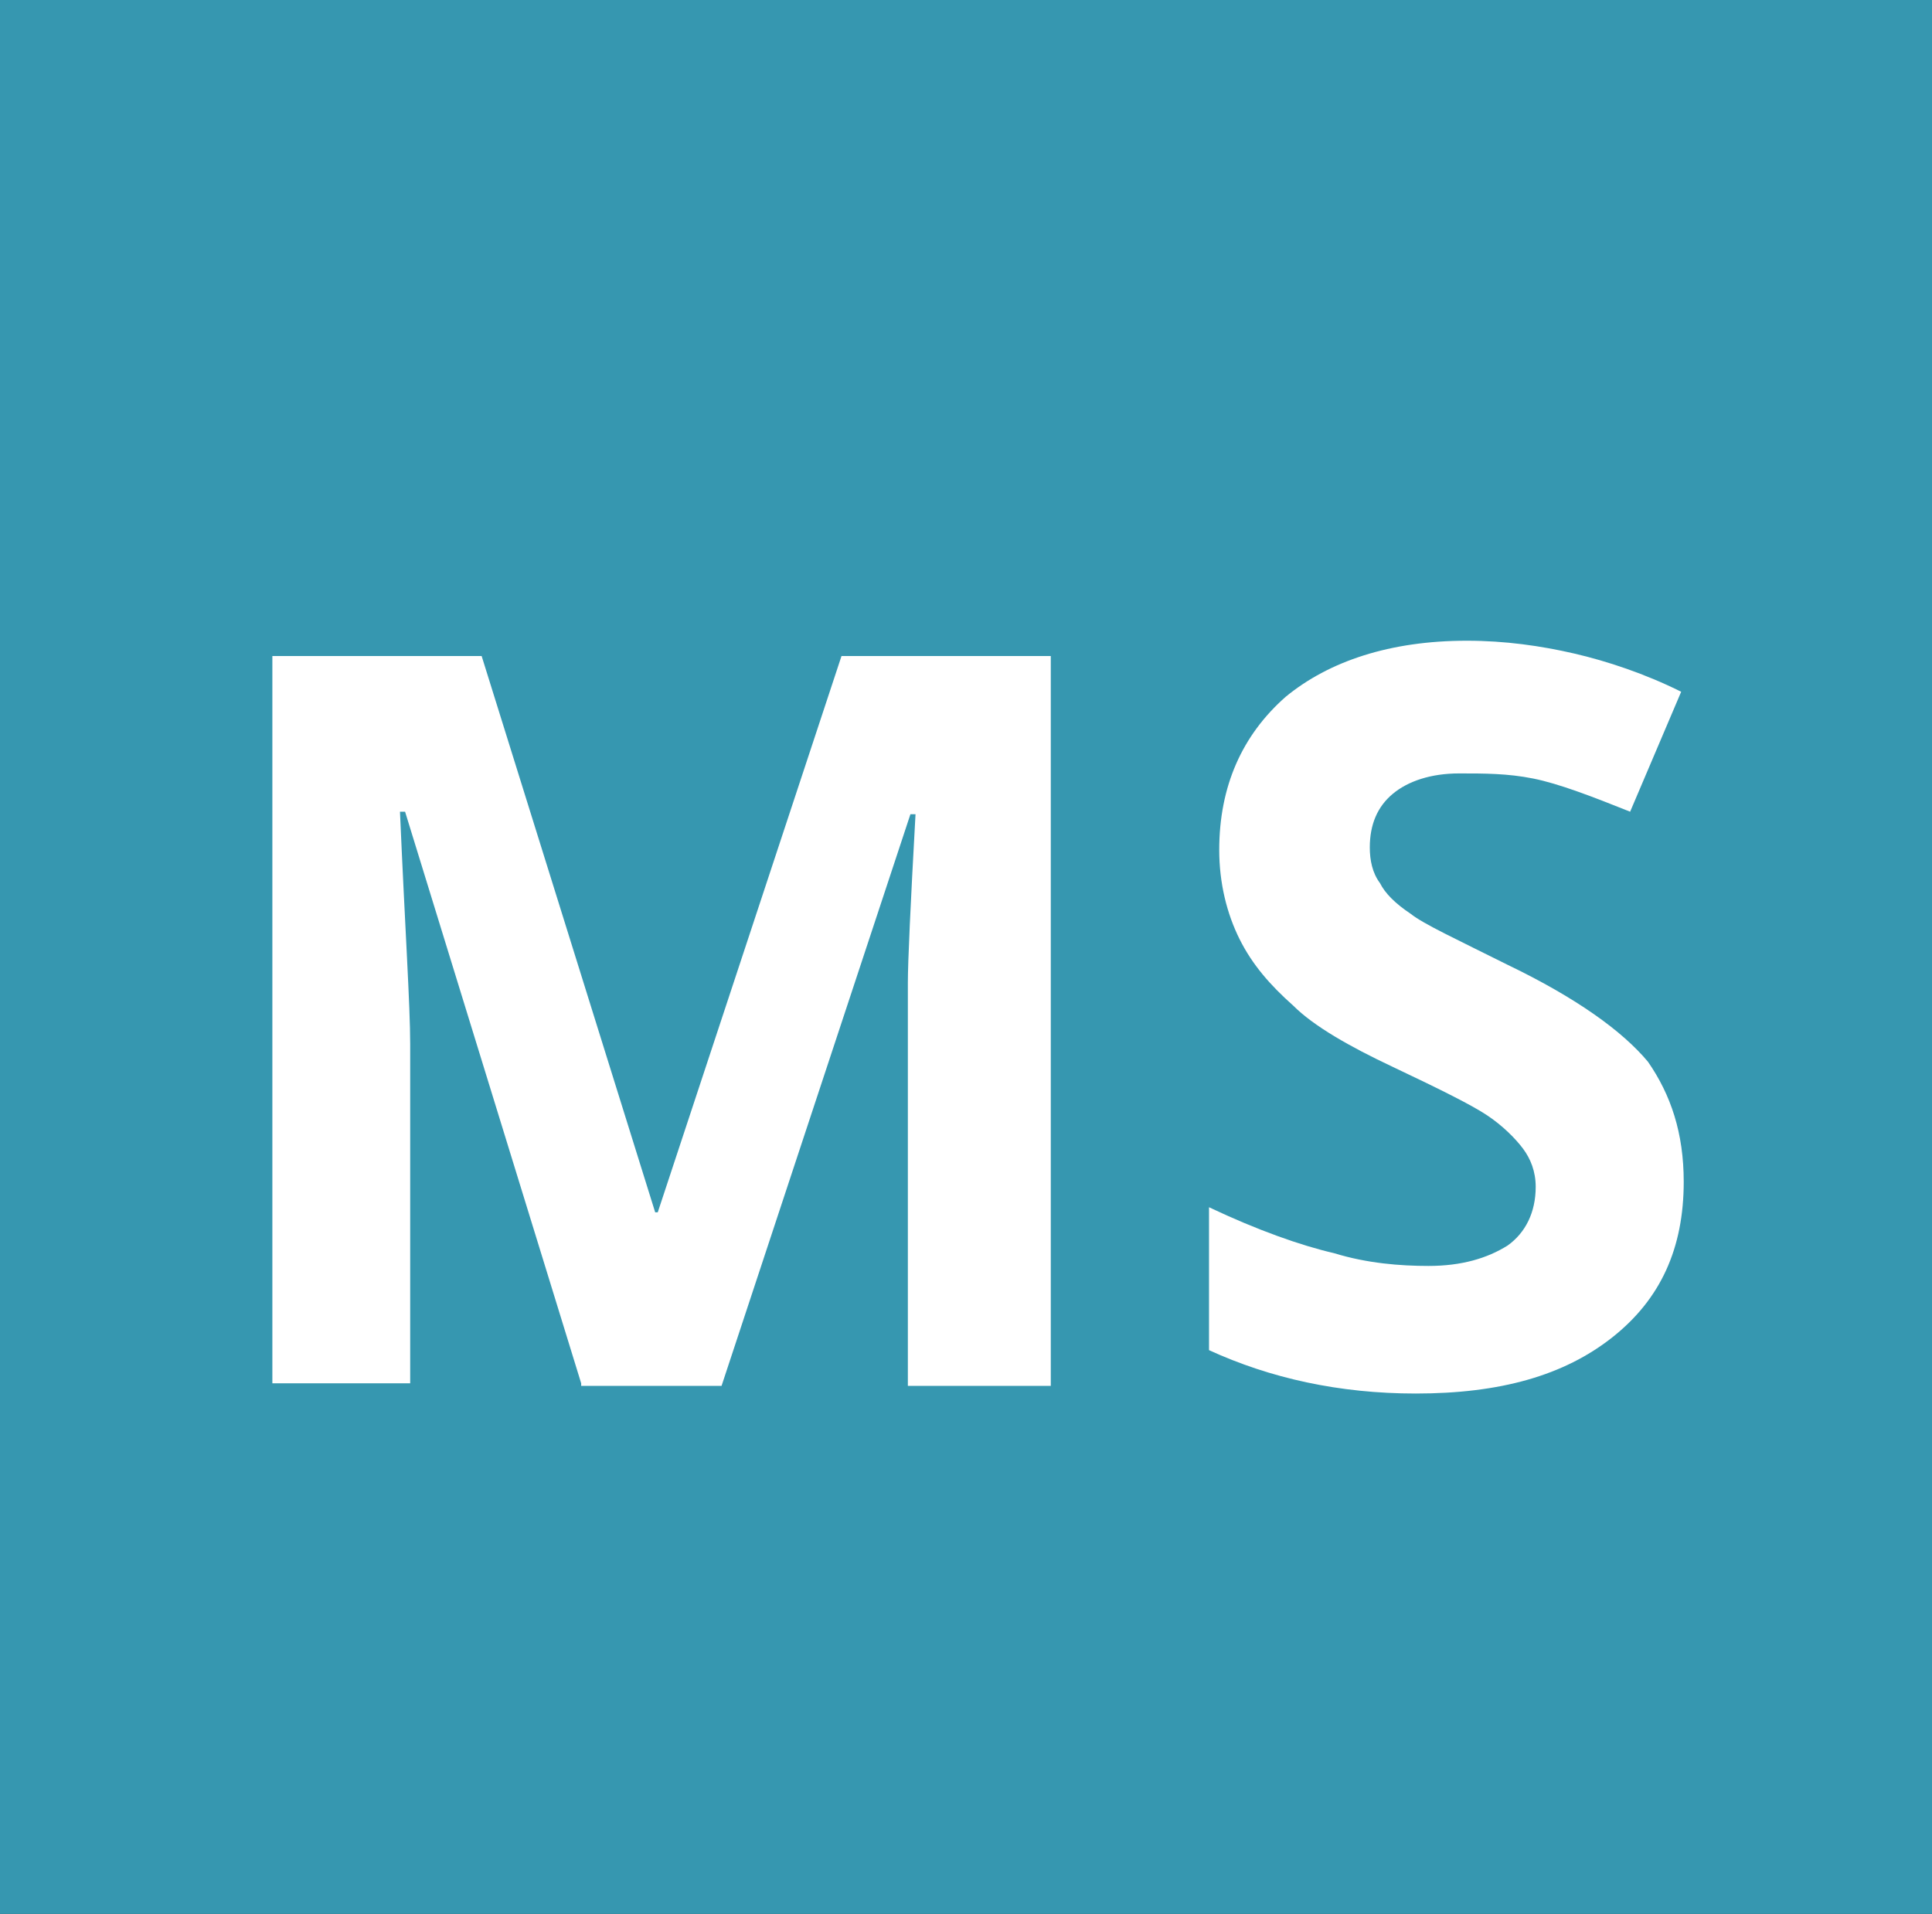
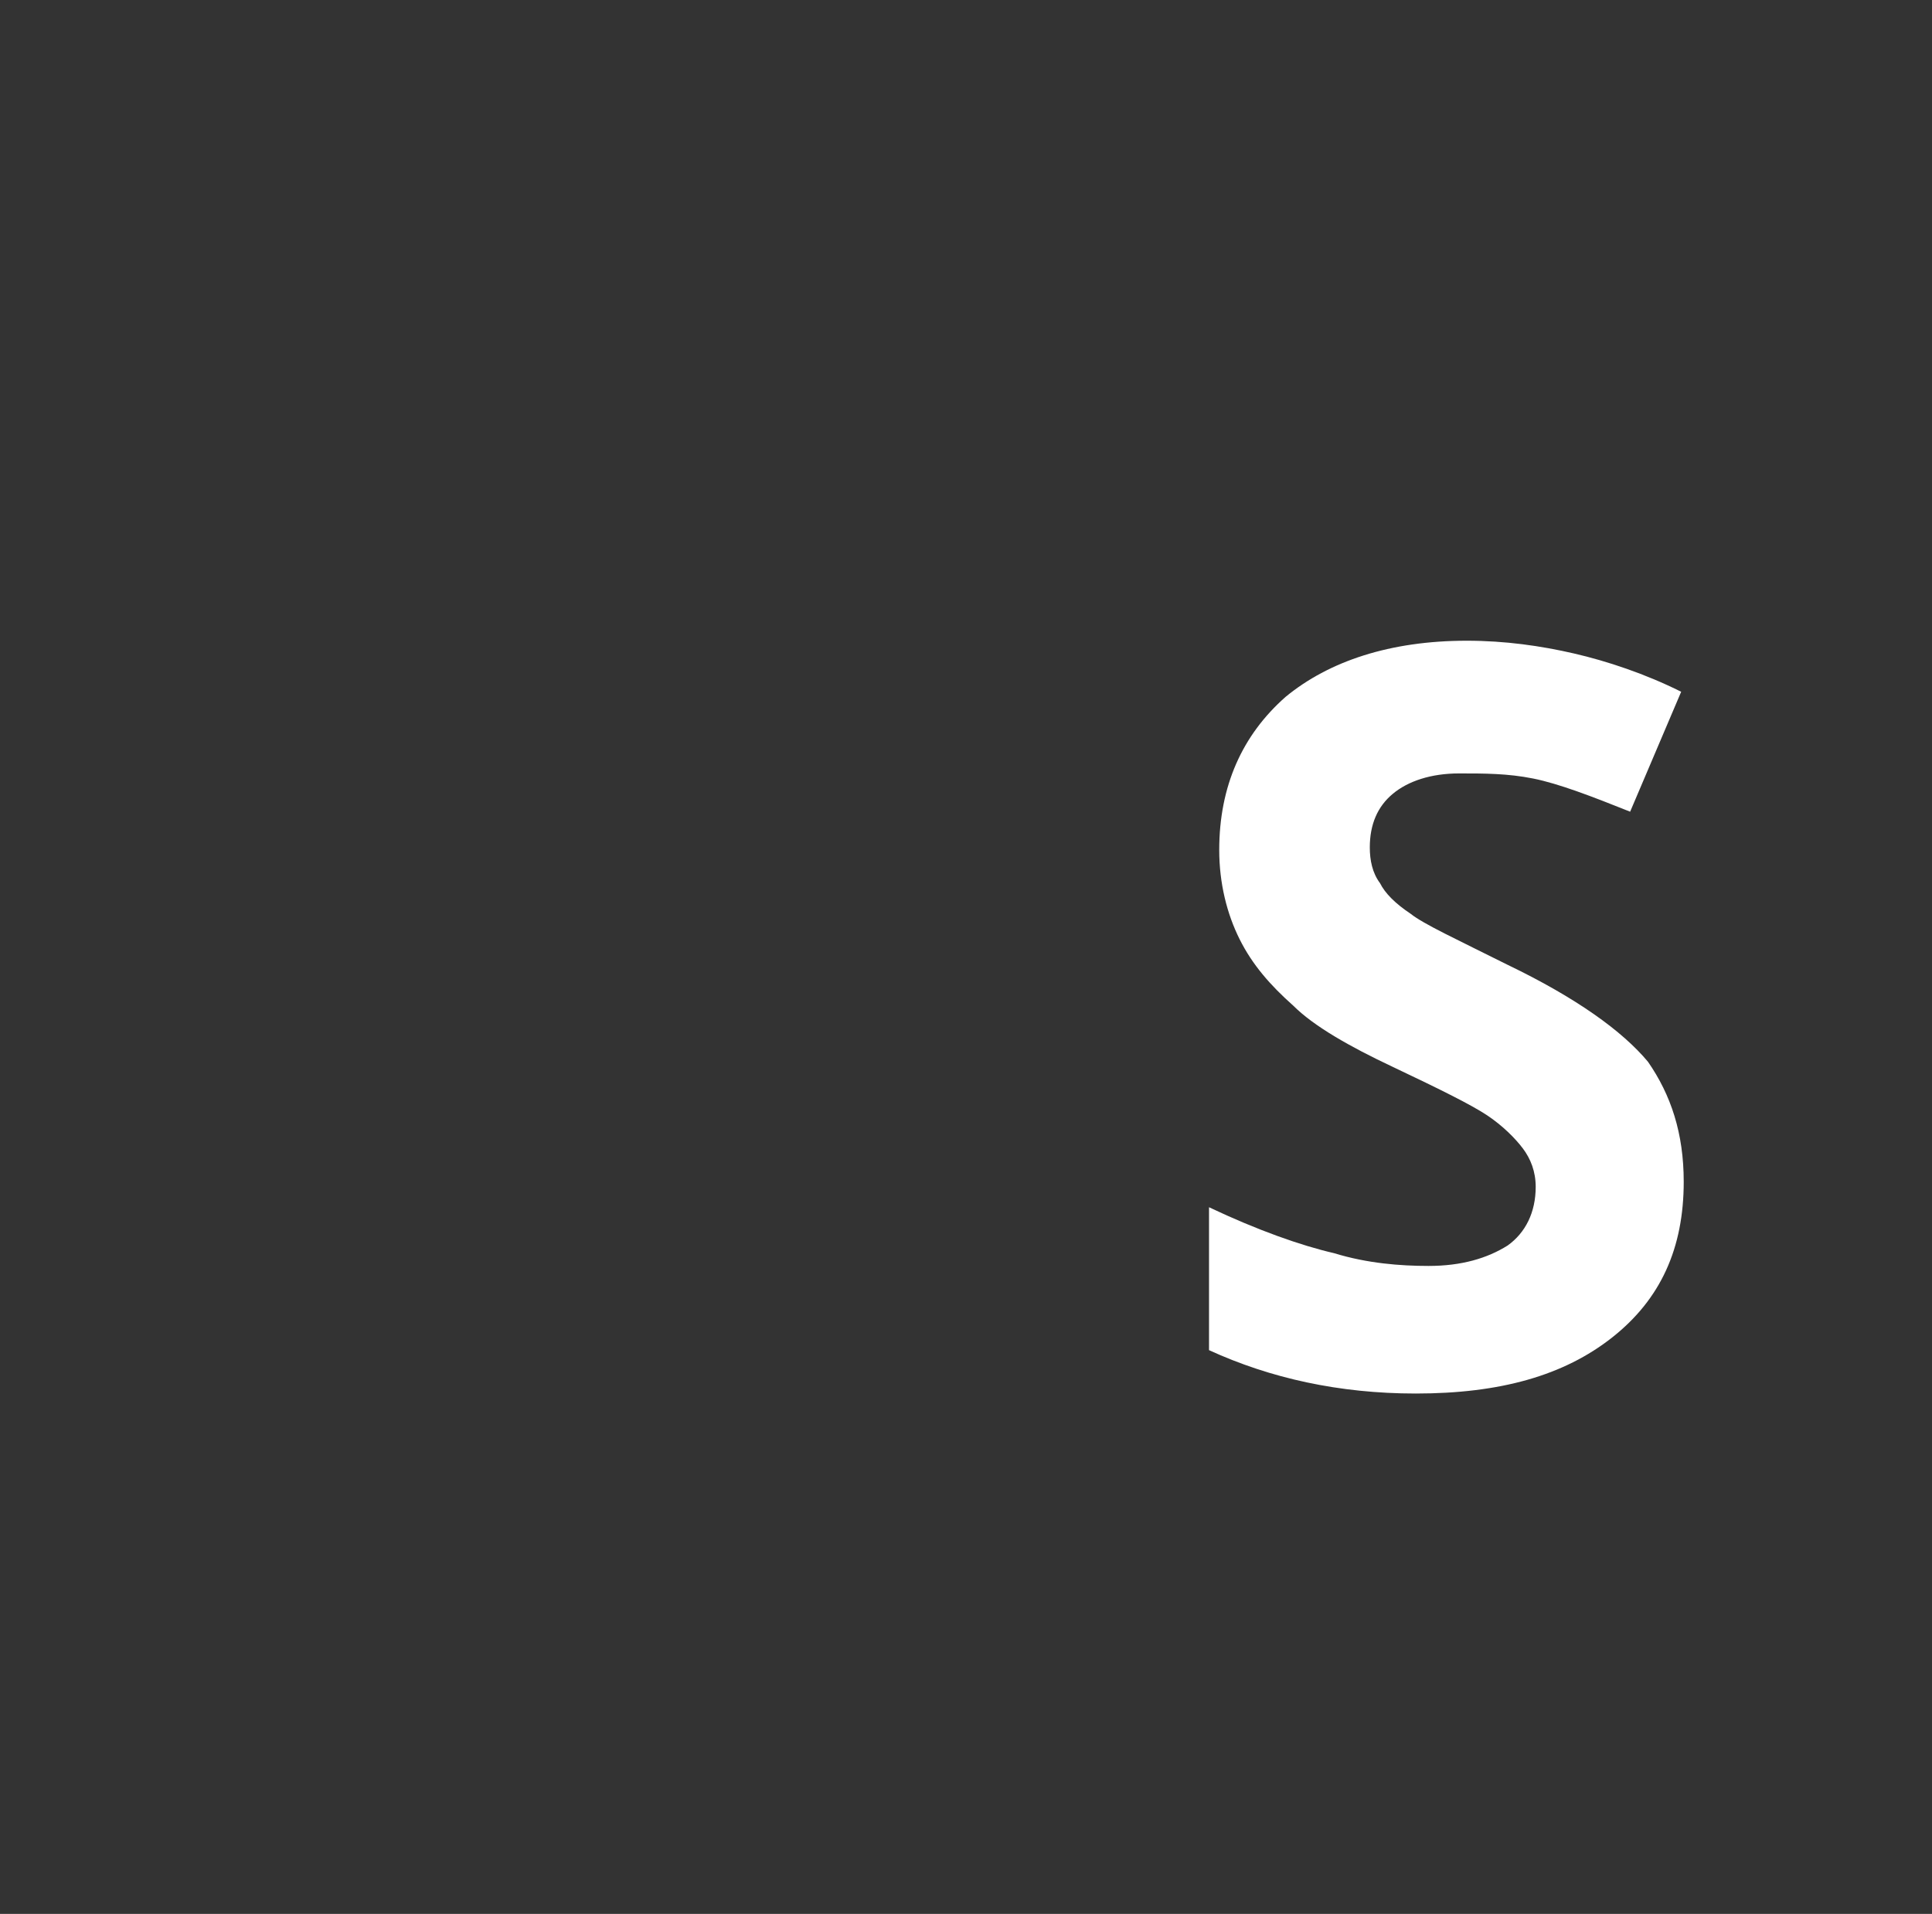
<svg xmlns="http://www.w3.org/2000/svg" version="1.1" id="Ebene_1" x="0px" y="0px" width="75.7px" height="75px" viewBox="0 0 75.7 75" xml:space="preserve">
  <rect x="0" y="0" width="75.7" height="75" fill="#333333" stroke="none" />
  <g id="Gruppe_5042" transform="translate(-29.828 5.308)">
    <g id="Gruppe_5062" transform="translate(13 1)">
-       <path id="Pfad_13" fill="#3697B0" d="M13.2-9.1l79.7,1v81l-79.7-1V-9.1z" />
      <g>
-         <path fill="#FFFFFF" d="M39.6,47.9l-6.9-22.4h-0.2c0.2,4.6,0.4,7.6,0.4,9.1v13.3h-5.4V19.4h8.2l6.8,21.8h0.1l7.2-21.8H58v28.6     h-5.6V34.4c0-0.6,0-1.4,0-2.2c0-0.8,0.1-3,0.3-6.6h-0.2l-7.4,22.4H39.6z" />
        <path fill="#FFFFFF" d="M82.8,40c0,2.6-0.9,4.6-2.8,6.1s-4.4,2.2-7.7,2.2c-3,0-5.7-0.6-8.1-1.7V41c1.9,0.9,3.6,1.5,4.9,1.8     c1.3,0.4,2.6,0.5,3.7,0.5c1.3,0,2.3-0.3,3.1-0.8c0.7-0.5,1.1-1.3,1.1-2.3c0-0.6-0.2-1.1-0.5-1.5s-0.8-0.9-1.4-1.3s-1.8-1-3.7-1.9     c-1.7-0.8-3.1-1.6-3.9-2.4c-0.9-0.8-1.6-1.6-2.1-2.6c-0.5-1-0.8-2.2-0.8-3.5c0-2.5,0.9-4.5,2.6-6c1.7-1.4,4.1-2.2,7.1-2.2     c1.5,0,2.9,0.2,4.2,0.5s2.8,0.8,4.2,1.5l-2,4.7c-1.5-0.6-2.8-1.1-3.8-1.3S75,24,74,24c-1.1,0-2,0.3-2.6,0.8     c-0.6,0.5-0.9,1.2-0.9,2.1c0,0.5,0.1,1,0.4,1.4c0.2,0.4,0.6,0.8,1.2,1.2c0.5,0.4,1.8,1,3.8,2c2.7,1.3,4.5,2.6,5.5,3.8     C82.3,36.6,82.8,38.1,82.8,40z" />
      </g>
    </g>
  </g>
</svg>